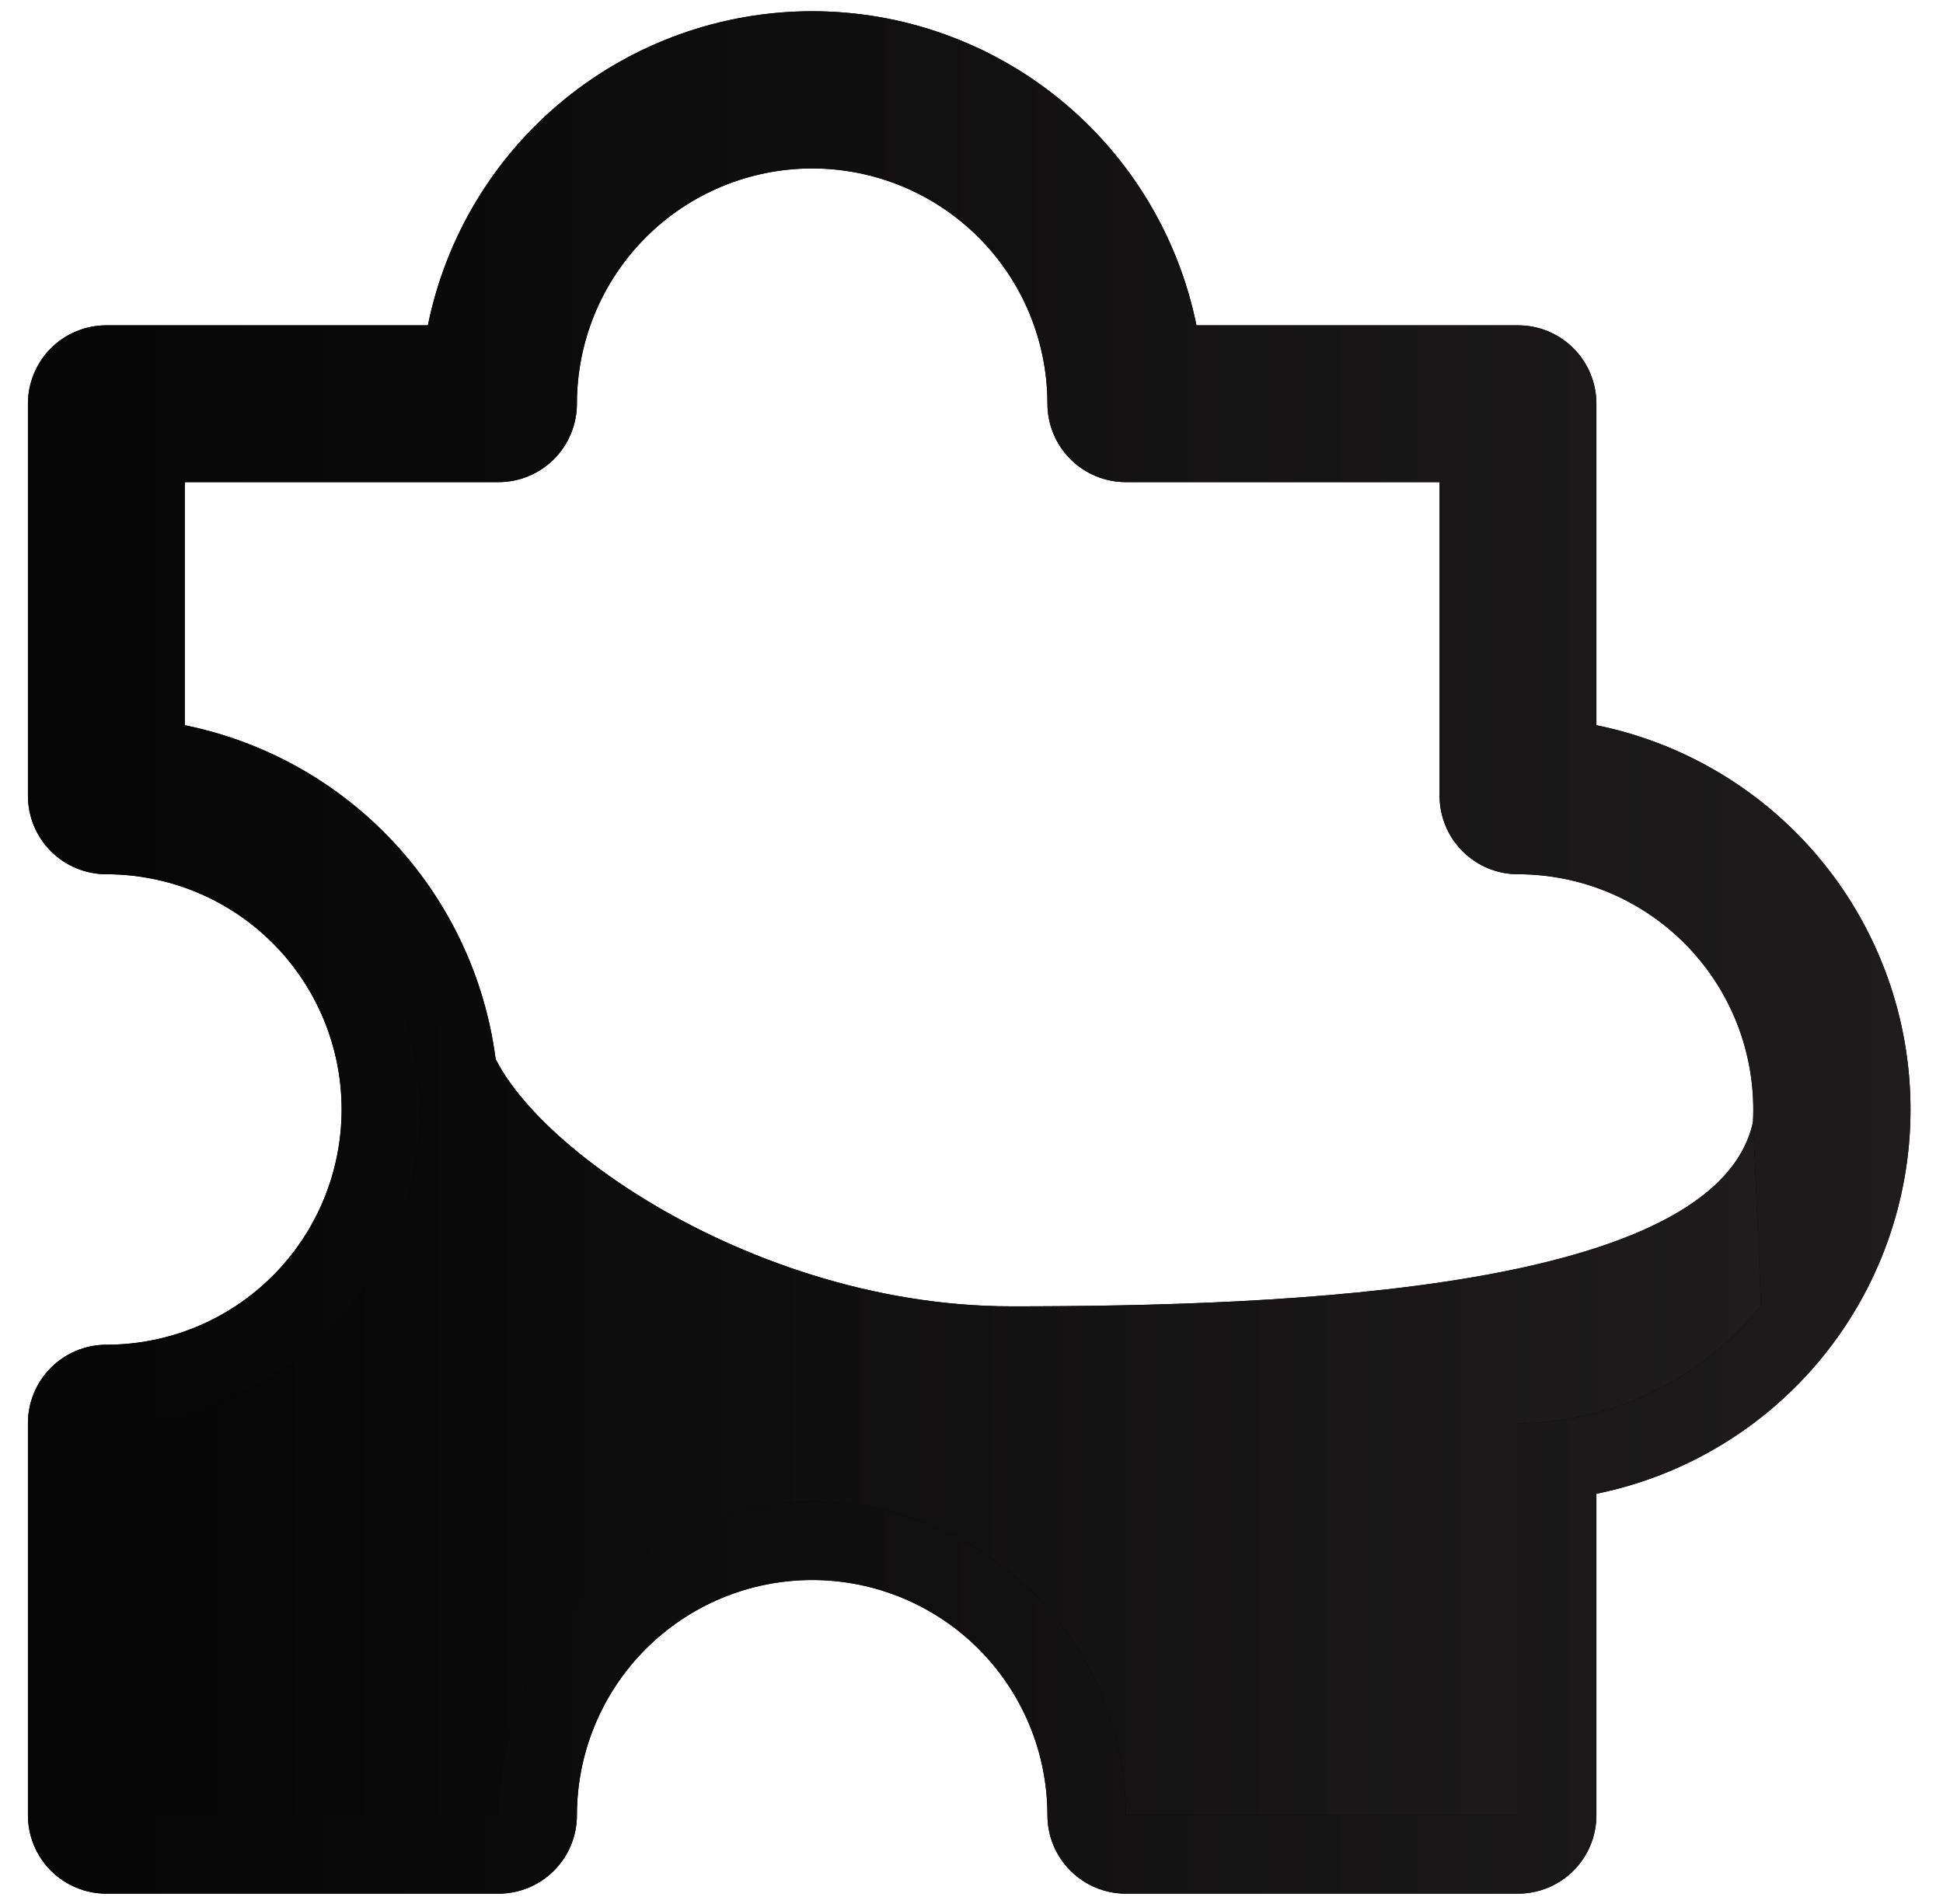
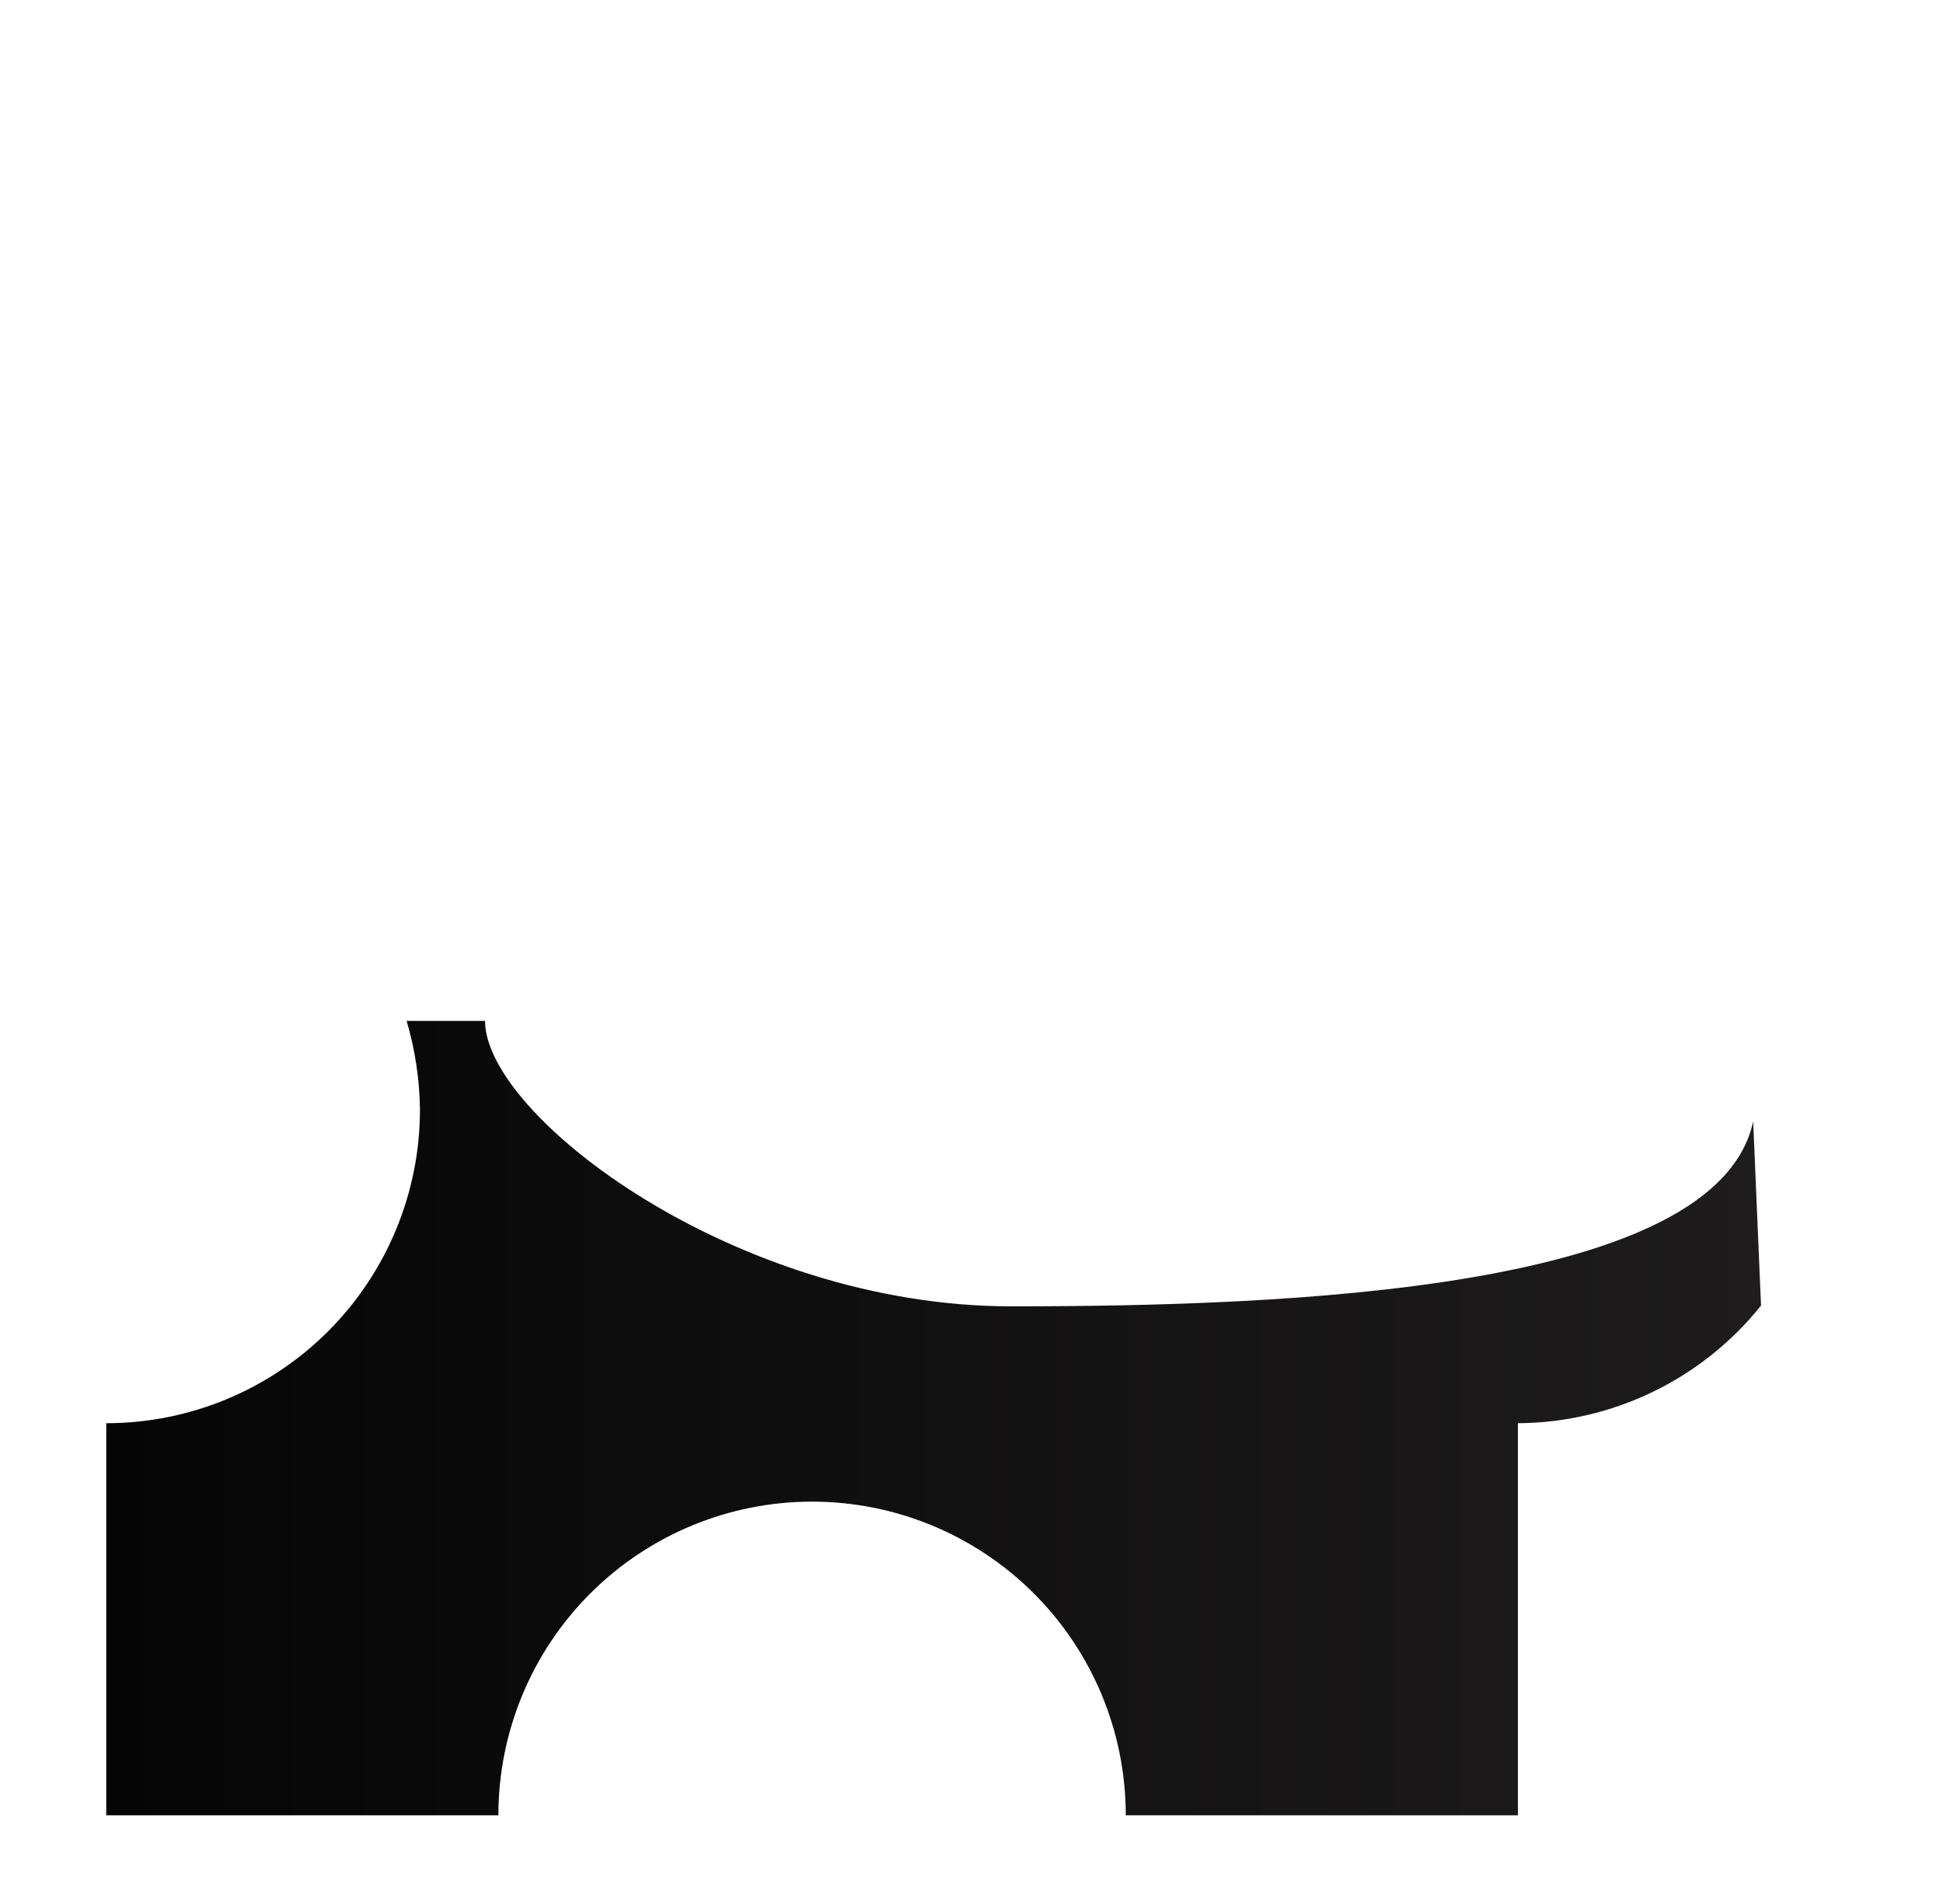
<svg xmlns="http://www.w3.org/2000/svg" width="50" height="49" viewBox="0 0 50 49" fill="none">
-   <path d="M39.063 48.734H28.973C28.437 48.734 27.924 48.522 27.546 48.143C27.167 47.765 26.954 47.252 26.954 46.716C26.954 45.111 26.317 43.571 25.181 42.435C24.046 41.3 22.506 40.662 20.9 40.662C19.294 40.662 17.754 41.3 16.619 42.435C15.484 43.571 14.846 45.111 14.846 46.716C14.846 47.252 14.633 47.765 14.255 48.143C13.876 48.522 13.363 48.734 12.828 48.734H2.737C2.202 48.734 1.688 48.522 1.31 48.143C0.931 47.765 0.719 47.252 0.719 46.716V36.626C0.719 36.09 0.931 35.577 1.31 35.199C1.688 34.82 2.202 34.607 2.737 34.607C4.343 34.607 5.883 33.97 7.018 32.834C8.153 31.699 8.791 30.159 8.791 28.553C8.791 26.947 8.153 25.407 7.018 24.272C5.883 23.137 4.343 22.499 2.737 22.499C2.202 22.499 1.688 22.286 1.31 21.907C0.931 21.529 0.719 21.016 0.719 20.48V10.39C0.719 9.855 0.931 9.341 1.31 8.963C1.688 8.584 2.202 8.372 2.737 8.372H11.011C11.474 6.091 12.712 4.04 14.514 2.567C16.316 1.094 18.573 0.289 20.9 0.289C23.228 0.289 25.484 1.094 27.286 2.567C29.088 4.04 30.326 6.091 30.789 8.372H39.063C39.599 8.372 40.112 8.584 40.49 8.963C40.869 9.341 41.081 9.855 41.081 10.39V18.664C43.362 19.127 45.413 20.365 46.886 22.167C48.359 23.969 49.164 26.225 49.164 28.553C49.164 30.881 48.359 33.137 46.886 34.939C45.413 36.741 43.362 37.979 41.081 38.442V46.716C41.081 47.252 40.869 47.765 40.49 48.143C40.112 48.522 39.599 48.734 39.063 48.734ZM30.789 44.698H37.045V36.626C37.045 36.09 37.258 35.577 37.636 35.199C38.015 34.82 38.528 34.607 39.063 34.607C40.669 34.607 42.209 33.97 43.344 32.834C44.48 31.699 45.118 30.159 45.118 28.553C45.118 26.947 44.48 25.407 43.344 24.272C42.209 23.137 40.669 22.499 39.063 22.499C38.528 22.499 38.015 22.286 37.636 21.907C37.258 21.529 37.045 21.016 37.045 20.48V12.408H28.973C28.437 12.408 27.924 12.195 27.546 11.817C27.167 11.438 26.954 10.925 26.954 10.39C26.954 8.784 26.317 7.244 25.181 6.109C24.046 4.973 22.506 4.335 20.9 4.335C19.294 4.335 17.754 4.973 16.619 6.109C15.484 7.244 14.846 8.784 14.846 10.39C14.846 10.925 14.633 11.438 14.255 11.817C13.876 12.195 13.363 12.408 12.828 12.408H4.755V18.664C7.036 19.127 9.087 20.365 10.56 22.167C12.033 23.969 12.838 26.225 12.838 28.553C12.838 30.881 12.033 33.137 10.56 34.939C9.087 36.741 7.036 37.979 4.755 38.442V44.698H11.011C11.474 42.417 12.712 40.366 14.514 38.893C16.316 37.42 18.573 36.615 20.9 36.615C23.228 36.615 25.484 37.42 27.286 38.893C29.088 40.366 30.326 42.417 30.789 44.698Z" fill="black" />
-   <path d="M39.063 48.734H28.973C28.437 48.734 27.924 48.522 27.546 48.143C27.167 47.765 26.954 47.252 26.954 46.716C26.954 45.111 26.317 43.571 25.181 42.435C24.046 41.3 22.506 40.662 20.9 40.662C19.294 40.662 17.754 41.3 16.619 42.435C15.484 43.571 14.846 45.111 14.846 46.716C14.846 47.252 14.633 47.765 14.255 48.143C13.876 48.522 13.363 48.734 12.828 48.734H2.737C2.202 48.734 1.688 48.522 1.31 48.143C0.931 47.765 0.719 47.252 0.719 46.716V36.626C0.719 36.09 0.931 35.577 1.31 35.199C1.688 34.82 2.202 34.607 2.737 34.607C4.343 34.607 5.883 33.97 7.018 32.834C8.153 31.699 8.791 30.159 8.791 28.553C8.791 26.947 8.153 25.407 7.018 24.272C5.883 23.137 4.343 22.499 2.737 22.499C2.202 22.499 1.688 22.286 1.31 21.907C0.931 21.529 0.719 21.016 0.719 20.48V10.39C0.719 9.855 0.931 9.341 1.31 8.963C1.688 8.584 2.202 8.372 2.737 8.372H11.011C11.474 6.091 12.712 4.04 14.514 2.567C16.316 1.094 18.573 0.289 20.9 0.289C23.228 0.289 25.484 1.094 27.286 2.567C29.088 4.04 30.326 6.091 30.789 8.372H39.063C39.599 8.372 40.112 8.584 40.49 8.963C40.869 9.341 41.081 9.855 41.081 10.39V18.664C43.362 19.127 45.413 20.365 46.886 22.167C48.359 23.969 49.164 26.225 49.164 28.553C49.164 30.881 48.359 33.137 46.886 34.939C45.413 36.741 43.362 37.979 41.081 38.442V46.716C41.081 47.252 40.869 47.765 40.49 48.143C40.112 48.522 39.599 48.734 39.063 48.734ZM30.789 44.698H37.045V36.626C37.045 36.09 37.258 35.577 37.636 35.199C38.015 34.82 38.528 34.607 39.063 34.607C40.669 34.607 42.209 33.97 43.344 32.834C44.48 31.699 45.118 30.159 45.118 28.553C45.118 26.947 44.48 25.407 43.344 24.272C42.209 23.137 40.669 22.499 39.063 22.499C38.528 22.499 38.015 22.286 37.636 21.907C37.258 21.529 37.045 21.016 37.045 20.48V12.408H28.973C28.437 12.408 27.924 12.195 27.546 11.817C27.167 11.438 26.954 10.925 26.954 10.39C26.954 8.784 26.317 7.244 25.181 6.109C24.046 4.973 22.506 4.335 20.9 4.335C19.294 4.335 17.754 4.973 16.619 6.109C15.484 7.244 14.846 8.784 14.846 10.39C14.846 10.925 14.633 11.438 14.255 11.817C13.876 12.195 13.363 12.408 12.828 12.408H4.755V18.664C7.036 19.127 9.087 20.365 10.56 22.167C12.033 23.969 12.838 26.225 12.838 28.553C12.838 30.881 12.033 33.137 10.56 34.939C9.087 36.741 7.036 37.979 4.755 38.442V44.698H11.011C11.474 42.417 12.712 40.366 14.514 38.893C16.316 37.42 18.573 36.615 20.9 36.615C23.228 36.615 25.484 37.42 27.286 38.893C29.088 40.366 30.326 42.417 30.789 44.698Z" fill="url(#paint0_linear_8729_557)" />
-   <path d="M45.115 28.857C44.187 33.216 33.127 33.619 26.024 33.619C18.92 33.619 12.482 28.715 12.482 26.273H10.464C10.682 27.014 10.798 27.782 10.807 28.554C10.807 30.695 9.956 32.748 8.443 34.262C6.929 35.776 4.875 36.627 2.734 36.627V46.717H12.825C12.825 44.576 13.675 42.523 15.189 41.009C16.703 39.495 18.757 38.645 20.898 38.645C23.038 38.645 25.092 39.495 26.606 41.009C28.12 42.523 28.97 44.576 28.97 46.717H39.061V36.627C40.263 36.62 41.449 36.344 42.531 35.821C43.614 35.297 44.566 34.538 45.317 33.599L45.115 28.857Z" fill="black" />
  <path d="M45.115 28.857C44.187 33.216 33.127 33.619 26.024 33.619C18.92 33.619 12.482 28.715 12.482 26.273H10.464C10.682 27.014 10.798 27.782 10.807 28.554C10.807 30.695 9.956 32.748 8.443 34.262C6.929 35.776 4.875 36.627 2.734 36.627V46.717H12.825C12.825 44.576 13.675 42.523 15.189 41.009C16.703 39.495 18.757 38.645 20.898 38.645C23.038 38.645 25.092 39.495 26.606 41.009C28.12 42.523 28.97 44.576 28.97 46.717H39.061V36.627C40.263 36.62 41.449 36.344 42.531 35.821C43.614 35.297 44.566 34.538 45.317 33.599L45.115 28.857Z" fill="url(#paint1_linear_8729_557)" />
  <defs>
    <linearGradient id="paint0_linear_8729_557" x1="-9.507" y1="24.512" x2="49.164" y2="24.512" gradientUnits="userSpaceOnUse">
      <stop />
      <stop offset="1" stop-color="#1E1C1C" />
    </linearGradient>
    <linearGradient id="paint1_linear_8729_557" x1="-6.254" y1="36.495" x2="45.317" y2="36.495" gradientUnits="userSpaceOnUse">
      <stop />
      <stop offset="1" stop-color="#1E1C1C" />
    </linearGradient>
  </defs>
</svg>